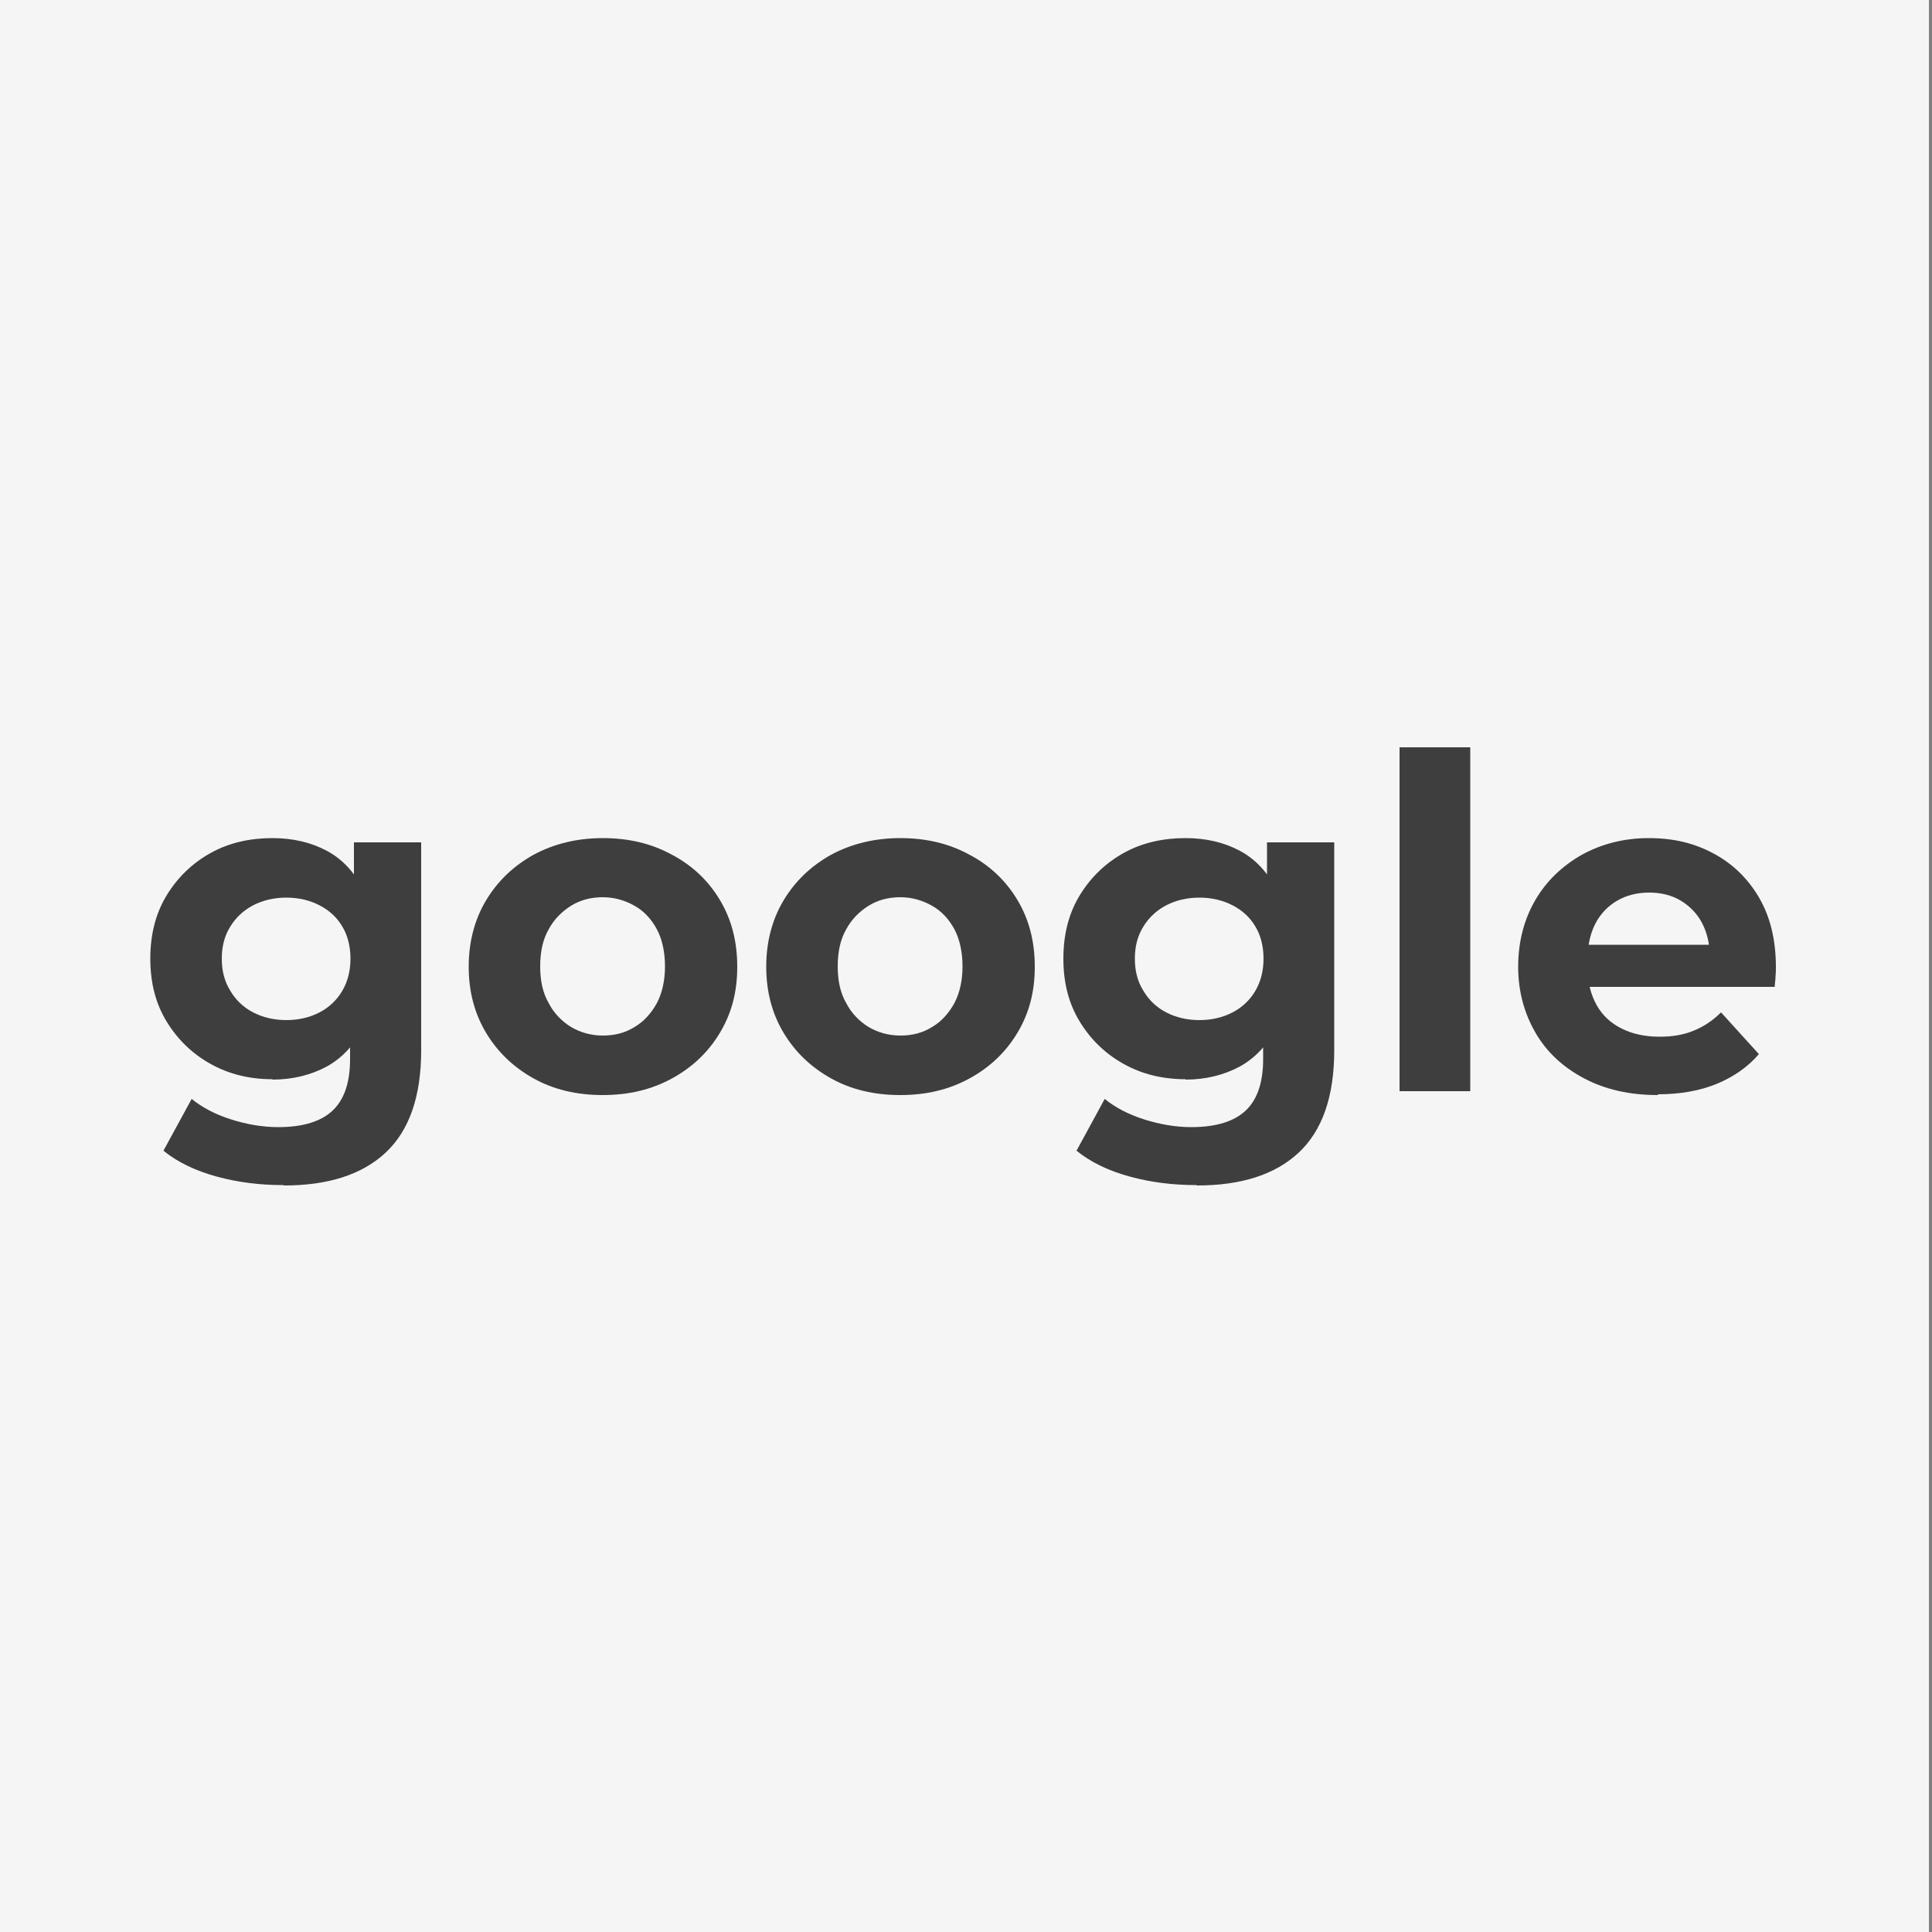
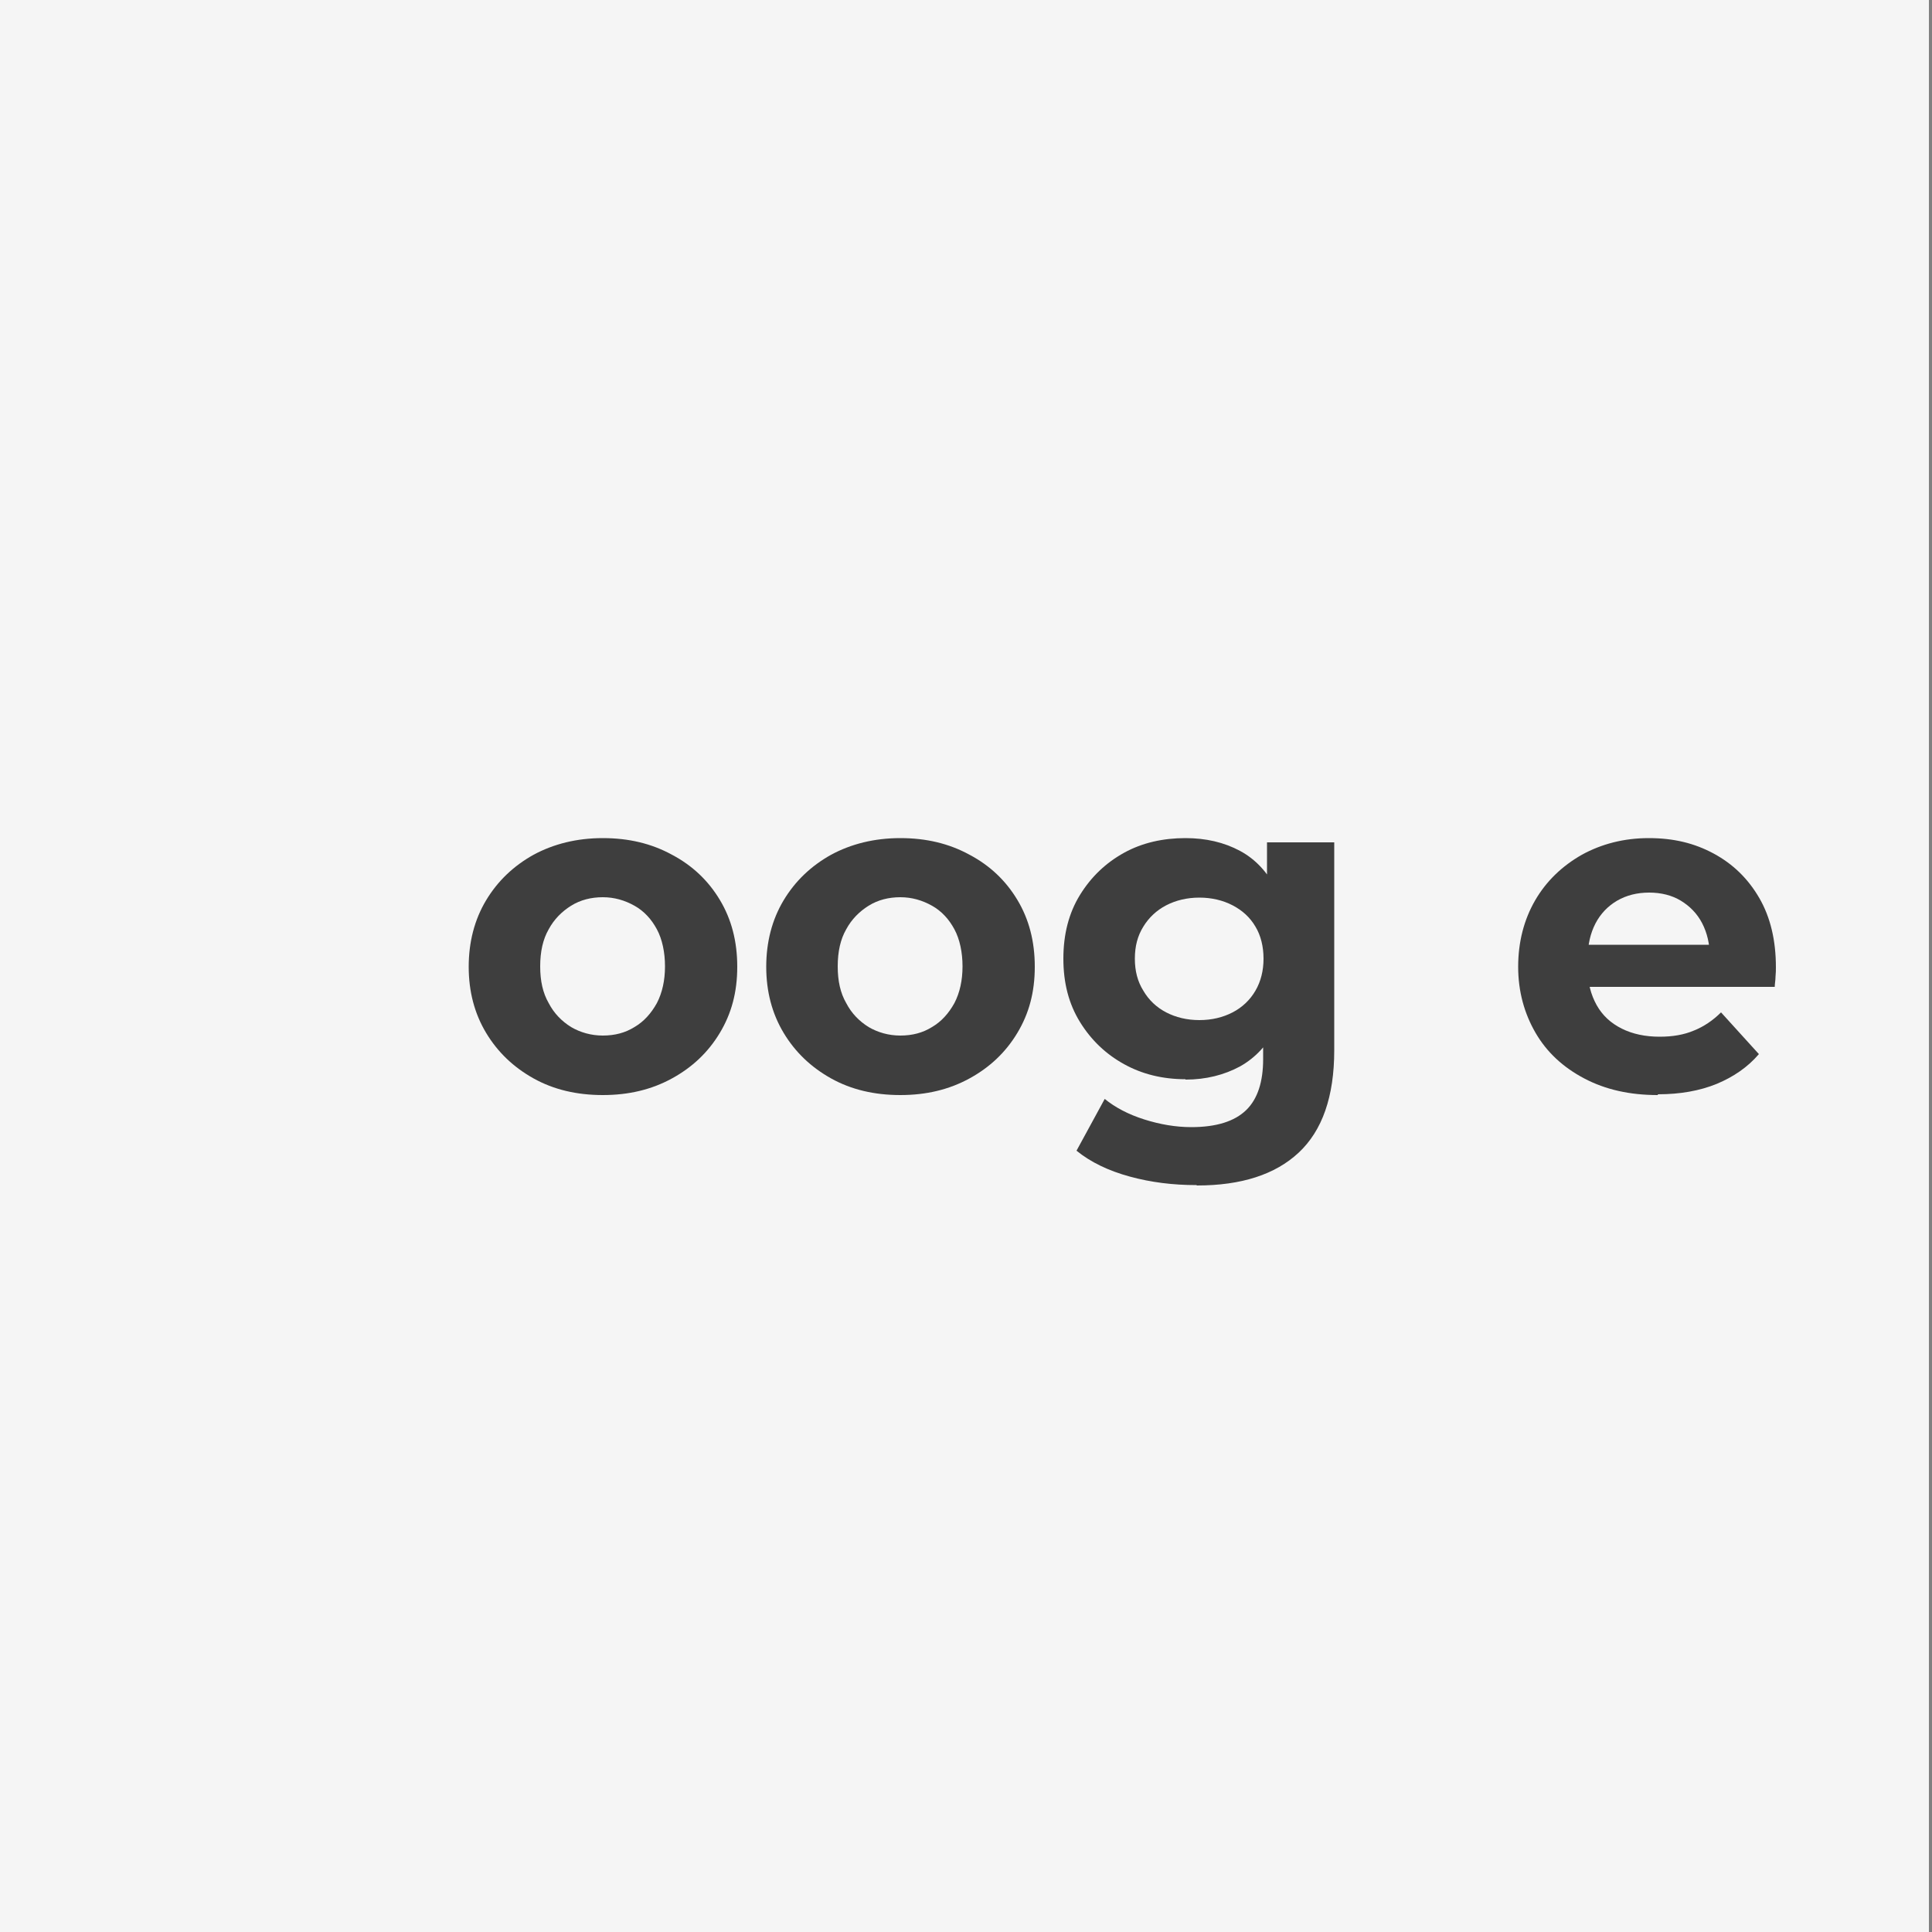
<svg xmlns="http://www.w3.org/2000/svg" id="Layer_1" data-name="Layer 1" viewBox="0 0 50 50">
  <rect x="0" y="0" width="50" height="50" fill="#808080" stroke="none" />
  <defs>
    <style>
      .cls-1 {
        fill: #f5f5f5;
      }

      .cls-2 {
        fill: #3e3e3e;
      }
    </style>
  </defs>
  <rect class="cls-1" x="-.08" y="0" width="50" height="50" />
  <g>
-     <path class="cls-2" d="m7.05,27.93c-.59,0-1.12-.13-1.59-.39-.47-.26-.85-.62-1.14-1.09-.29-.47-.43-1.01-.43-1.64s.14-1.18.43-1.65c.29-.47.67-.83,1.14-1.09s1.01-.38,1.59-.38c.53,0,1,.11,1.41.33.41.22.72.56.95,1.02.23.46.34,1.05.34,1.77s-.11,1.3-.34,1.76-.54.8-.95,1.03c-.41.22-.88.34-1.41.34Zm.28,2.74c-.6,0-1.17-.07-1.72-.22-.55-.15-1.01-.37-1.38-.67l.73-1.34c.27.22.61.4,1.02.53.41.13.82.2,1.22.2.65,0,1.12-.15,1.42-.44s.44-.74.44-1.32v-.97l.12-1.62-.02-1.63v-1.39h1.74v5.38c0,1.2-.31,2.08-.92,2.65-.61.57-1.49.85-2.63.85Zm.08-4.27c.32,0,.61-.07.86-.2.25-.13.45-.32.59-.56.14-.24.21-.52.21-.83s-.07-.6-.21-.83c-.14-.24-.34-.42-.59-.55-.25-.13-.54-.2-.86-.2s-.61.07-.86.2c-.25.13-.45.32-.59.55-.15.24-.22.51-.22.83s.07.59.22.83c.14.24.34.43.59.56.25.13.54.2.86.2Z" />
    <path class="cls-2" d="m15.6,28.34c-.67,0-1.27-.14-1.79-.43s-.93-.68-1.23-1.18-.45-1.07-.45-1.71.15-1.22.45-1.72c.3-.5.71-.89,1.23-1.18.52-.28,1.12-.43,1.79-.43s1.26.14,1.79.43c.53.28.94.67,1.24,1.17s.45,1.07.45,1.73-.15,1.21-.45,1.71-.71.89-1.24,1.18-1.12.43-1.79.43Zm0-1.54c.31,0,.58-.07.82-.22.24-.14.43-.35.58-.62.14-.27.21-.59.21-.95s-.07-.7-.21-.96c-.14-.26-.33-.47-.58-.61s-.52-.22-.82-.22-.58.07-.82.22-.44.35-.58.61c-.15.26-.22.58-.22.96s.07.69.22.95c.14.27.34.47.58.62.24.14.52.22.82.22Z" />
    <path class="cls-2" d="m23.3,28.34c-.67,0-1.27-.14-1.79-.43s-.93-.68-1.23-1.18-.45-1.07-.45-1.71.15-1.22.45-1.72c.3-.5.71-.89,1.23-1.18.52-.28,1.12-.43,1.79-.43s1.26.14,1.79.43c.53.28.94.67,1.24,1.17s.45,1.07.45,1.73-.15,1.21-.45,1.71-.71.89-1.24,1.18-1.12.43-1.79.43Zm0-1.54c.31,0,.58-.07.82-.22.24-.14.43-.35.58-.62.14-.27.21-.59.21-.95s-.07-.7-.21-.96c-.14-.26-.33-.47-.58-.61s-.52-.22-.82-.22-.58.07-.82.22-.44.35-.58.61c-.15.26-.22.58-.22.96s.07.69.22.95c.14.27.34.47.58.62.24.14.52.22.82.22Z" />
    <path class="cls-2" d="m30.68,27.93c-.59,0-1.12-.13-1.59-.39-.47-.26-.85-.62-1.14-1.09-.29-.47-.43-1.01-.43-1.64s.14-1.18.43-1.65c.29-.47.67-.83,1.14-1.09s1.01-.38,1.59-.38c.53,0,1,.11,1.41.33.41.22.72.56.95,1.02.23.46.34,1.05.34,1.77s-.11,1.3-.34,1.76-.54.8-.95,1.03c-.41.22-.88.34-1.41.34Zm.28,2.74c-.6,0-1.17-.07-1.72-.22-.55-.15-1.01-.37-1.38-.67l.73-1.34c.27.22.61.4,1.02.53.41.13.82.2,1.22.2.65,0,1.12-.15,1.42-.44s.44-.74.44-1.32v-.97l.12-1.62-.02-1.63v-1.39h1.74v5.38c0,1.2-.31,2.08-.92,2.65-.61.57-1.49.85-2.63.85Zm.08-4.27c.32,0,.61-.07.86-.2.25-.13.45-.32.59-.56.14-.24.21-.52.21-.83s-.07-.6-.21-.83c-.14-.24-.34-.42-.59-.55-.25-.13-.54-.2-.86-.2s-.61.07-.86.2c-.25.13-.45.32-.59.55-.15.24-.22.51-.22.83s.07.59.22.83c.14.24.34.43.59.56.25.13.54.2.86.2Z" />
-     <path class="cls-2" d="m36.22,28.24v-8.9h1.83v8.9h-1.83Z" />
    <path class="cls-2" d="m42.9,28.34c-.72,0-1.35-.14-1.9-.43s-.97-.68-1.26-1.18-.45-1.07-.45-1.71.15-1.22.44-1.72c.29-.5.7-.89,1.21-1.18.51-.28,1.09-.43,1.73-.43s1.18.13,1.68.4c.5.27.89.65,1.18,1.15s.43,1.1.43,1.79c0,.07,0,.15-.01.25,0,.09-.02.18-.02.26h-5.14v-1.09h4.17l-.71.32c0-.34-.07-.63-.2-.88-.13-.25-.32-.44-.55-.58-.23-.14-.51-.21-.82-.21s-.59.07-.83.21c-.24.14-.43.34-.56.59-.13.25-.2.55-.2.89v.29c0,.35.08.66.23.93.15.27.37.47.65.61.28.14.61.21.98.21.34,0,.63-.05.89-.16.25-.1.49-.26.7-.47l.98,1.08c-.29.34-.66.59-1.09.77-.44.18-.95.27-1.52.27Z" />
  </g>
</svg>